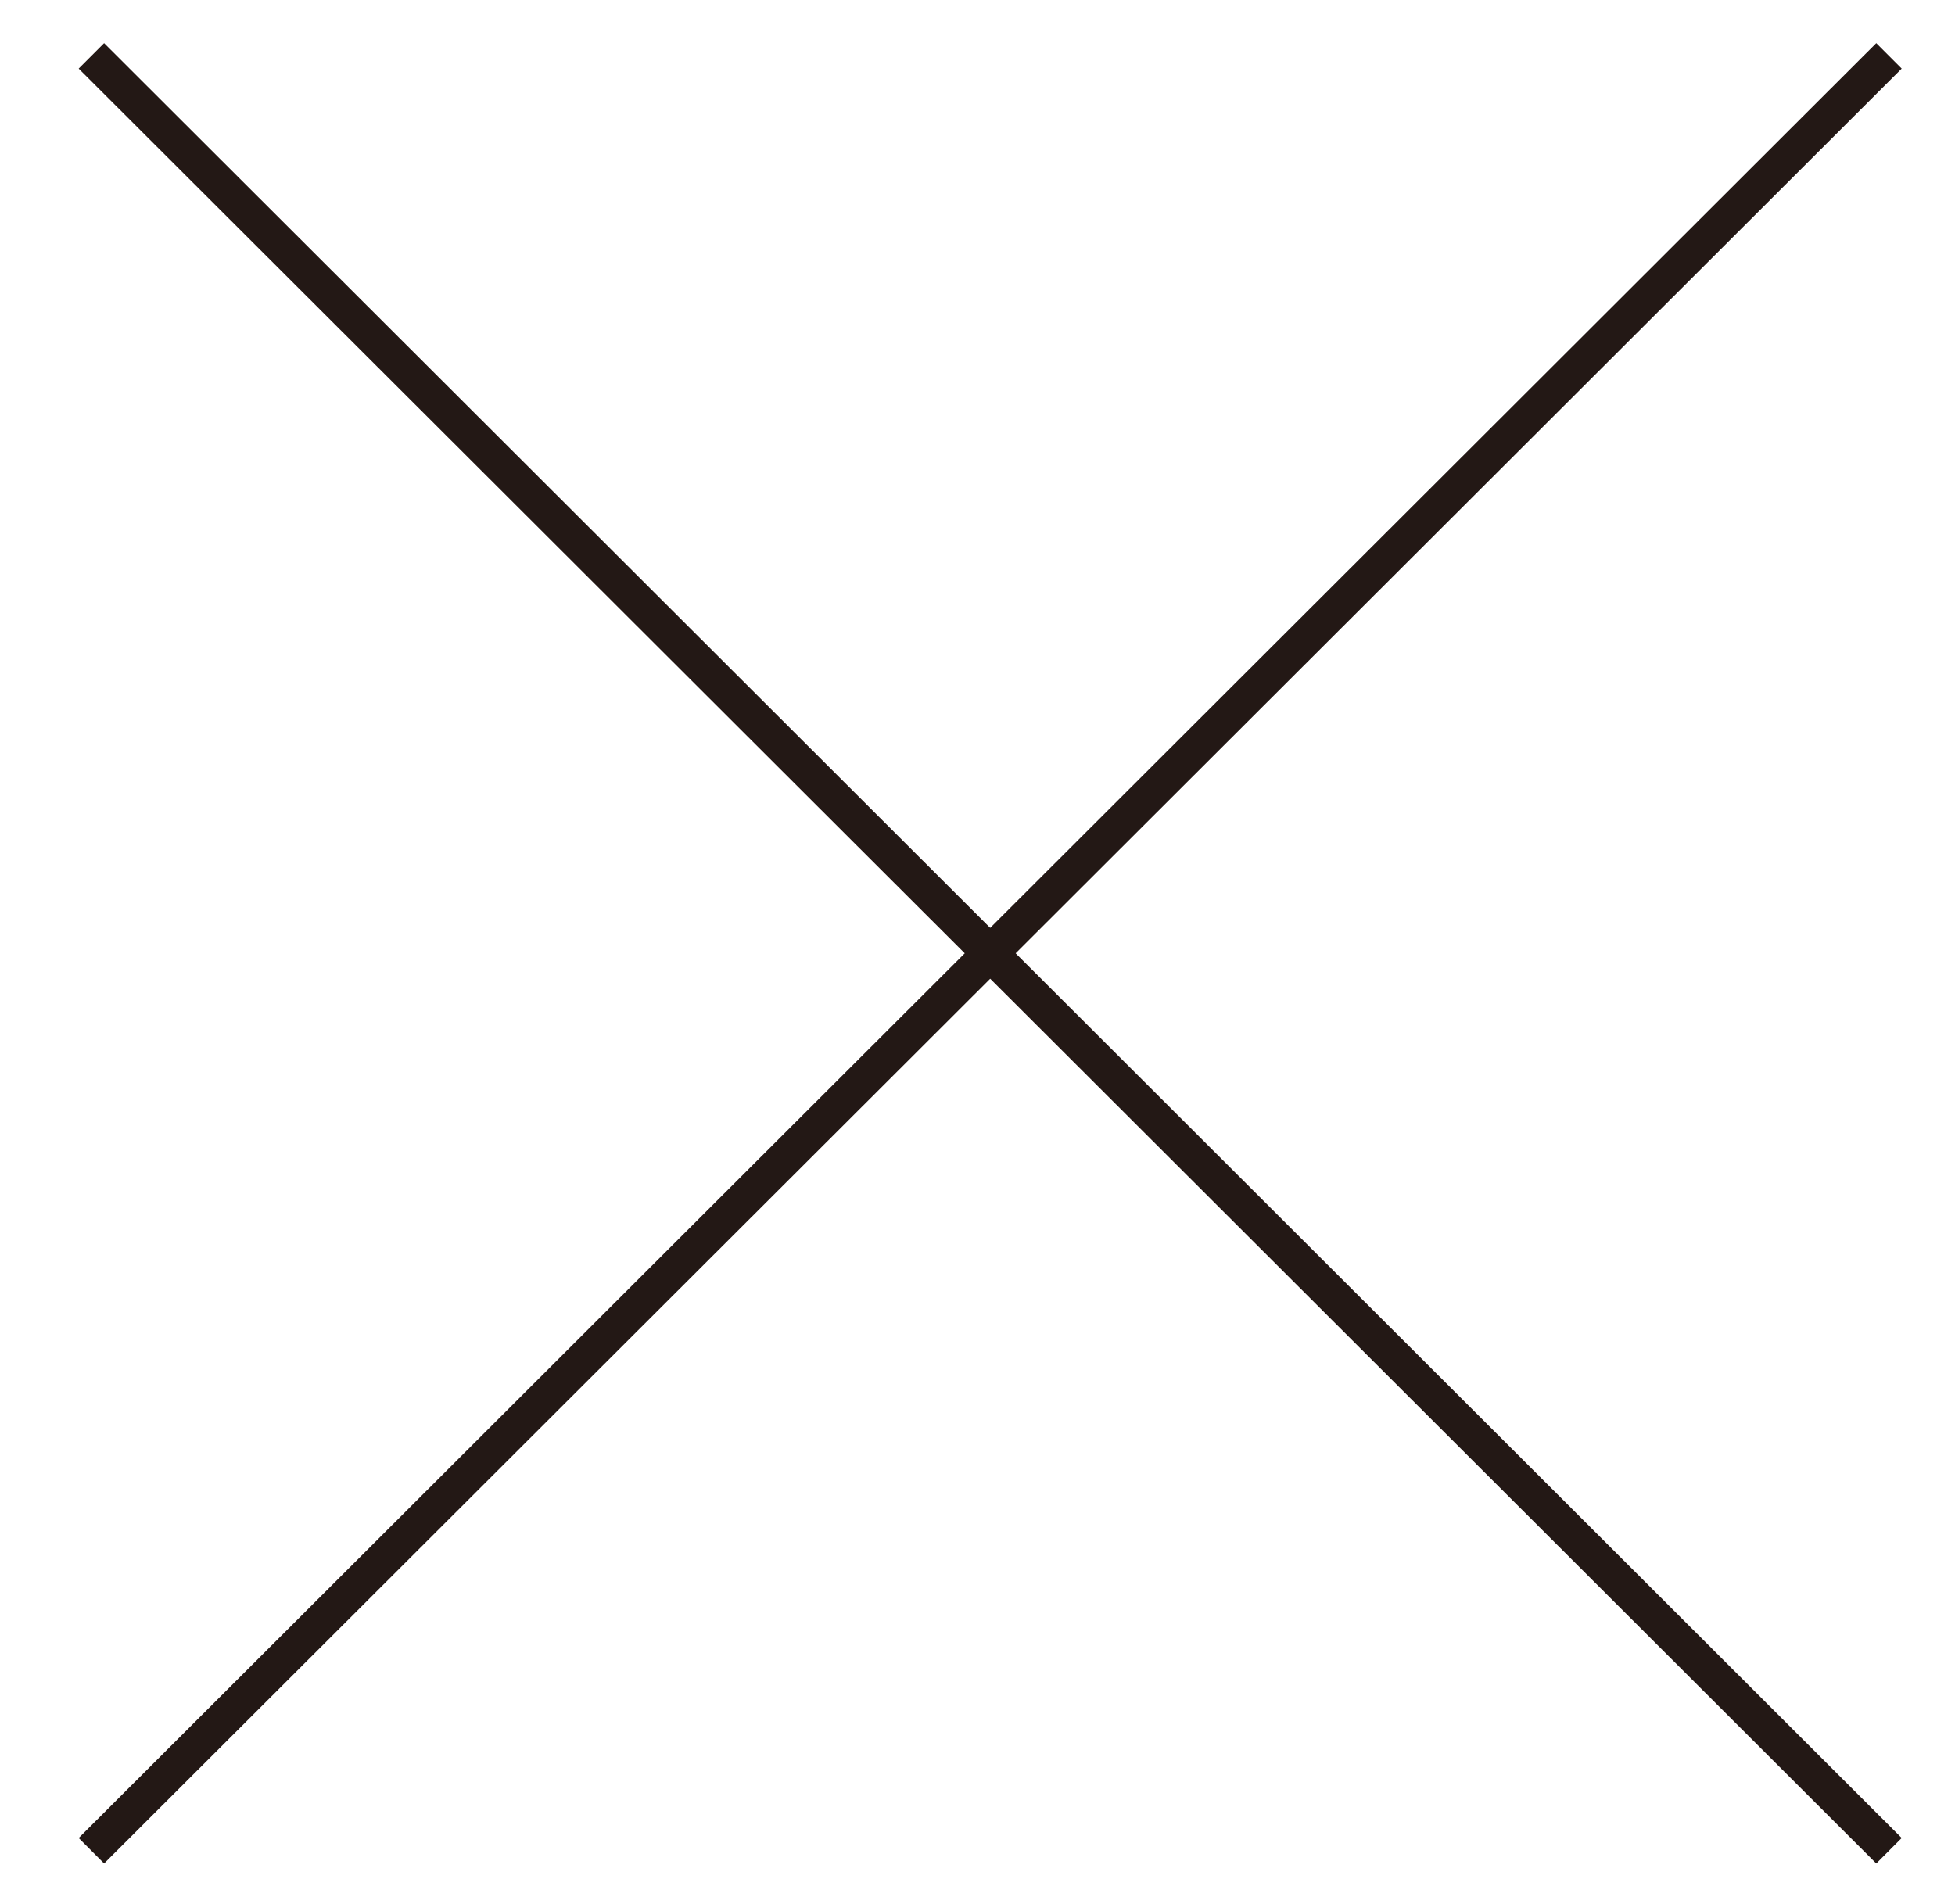
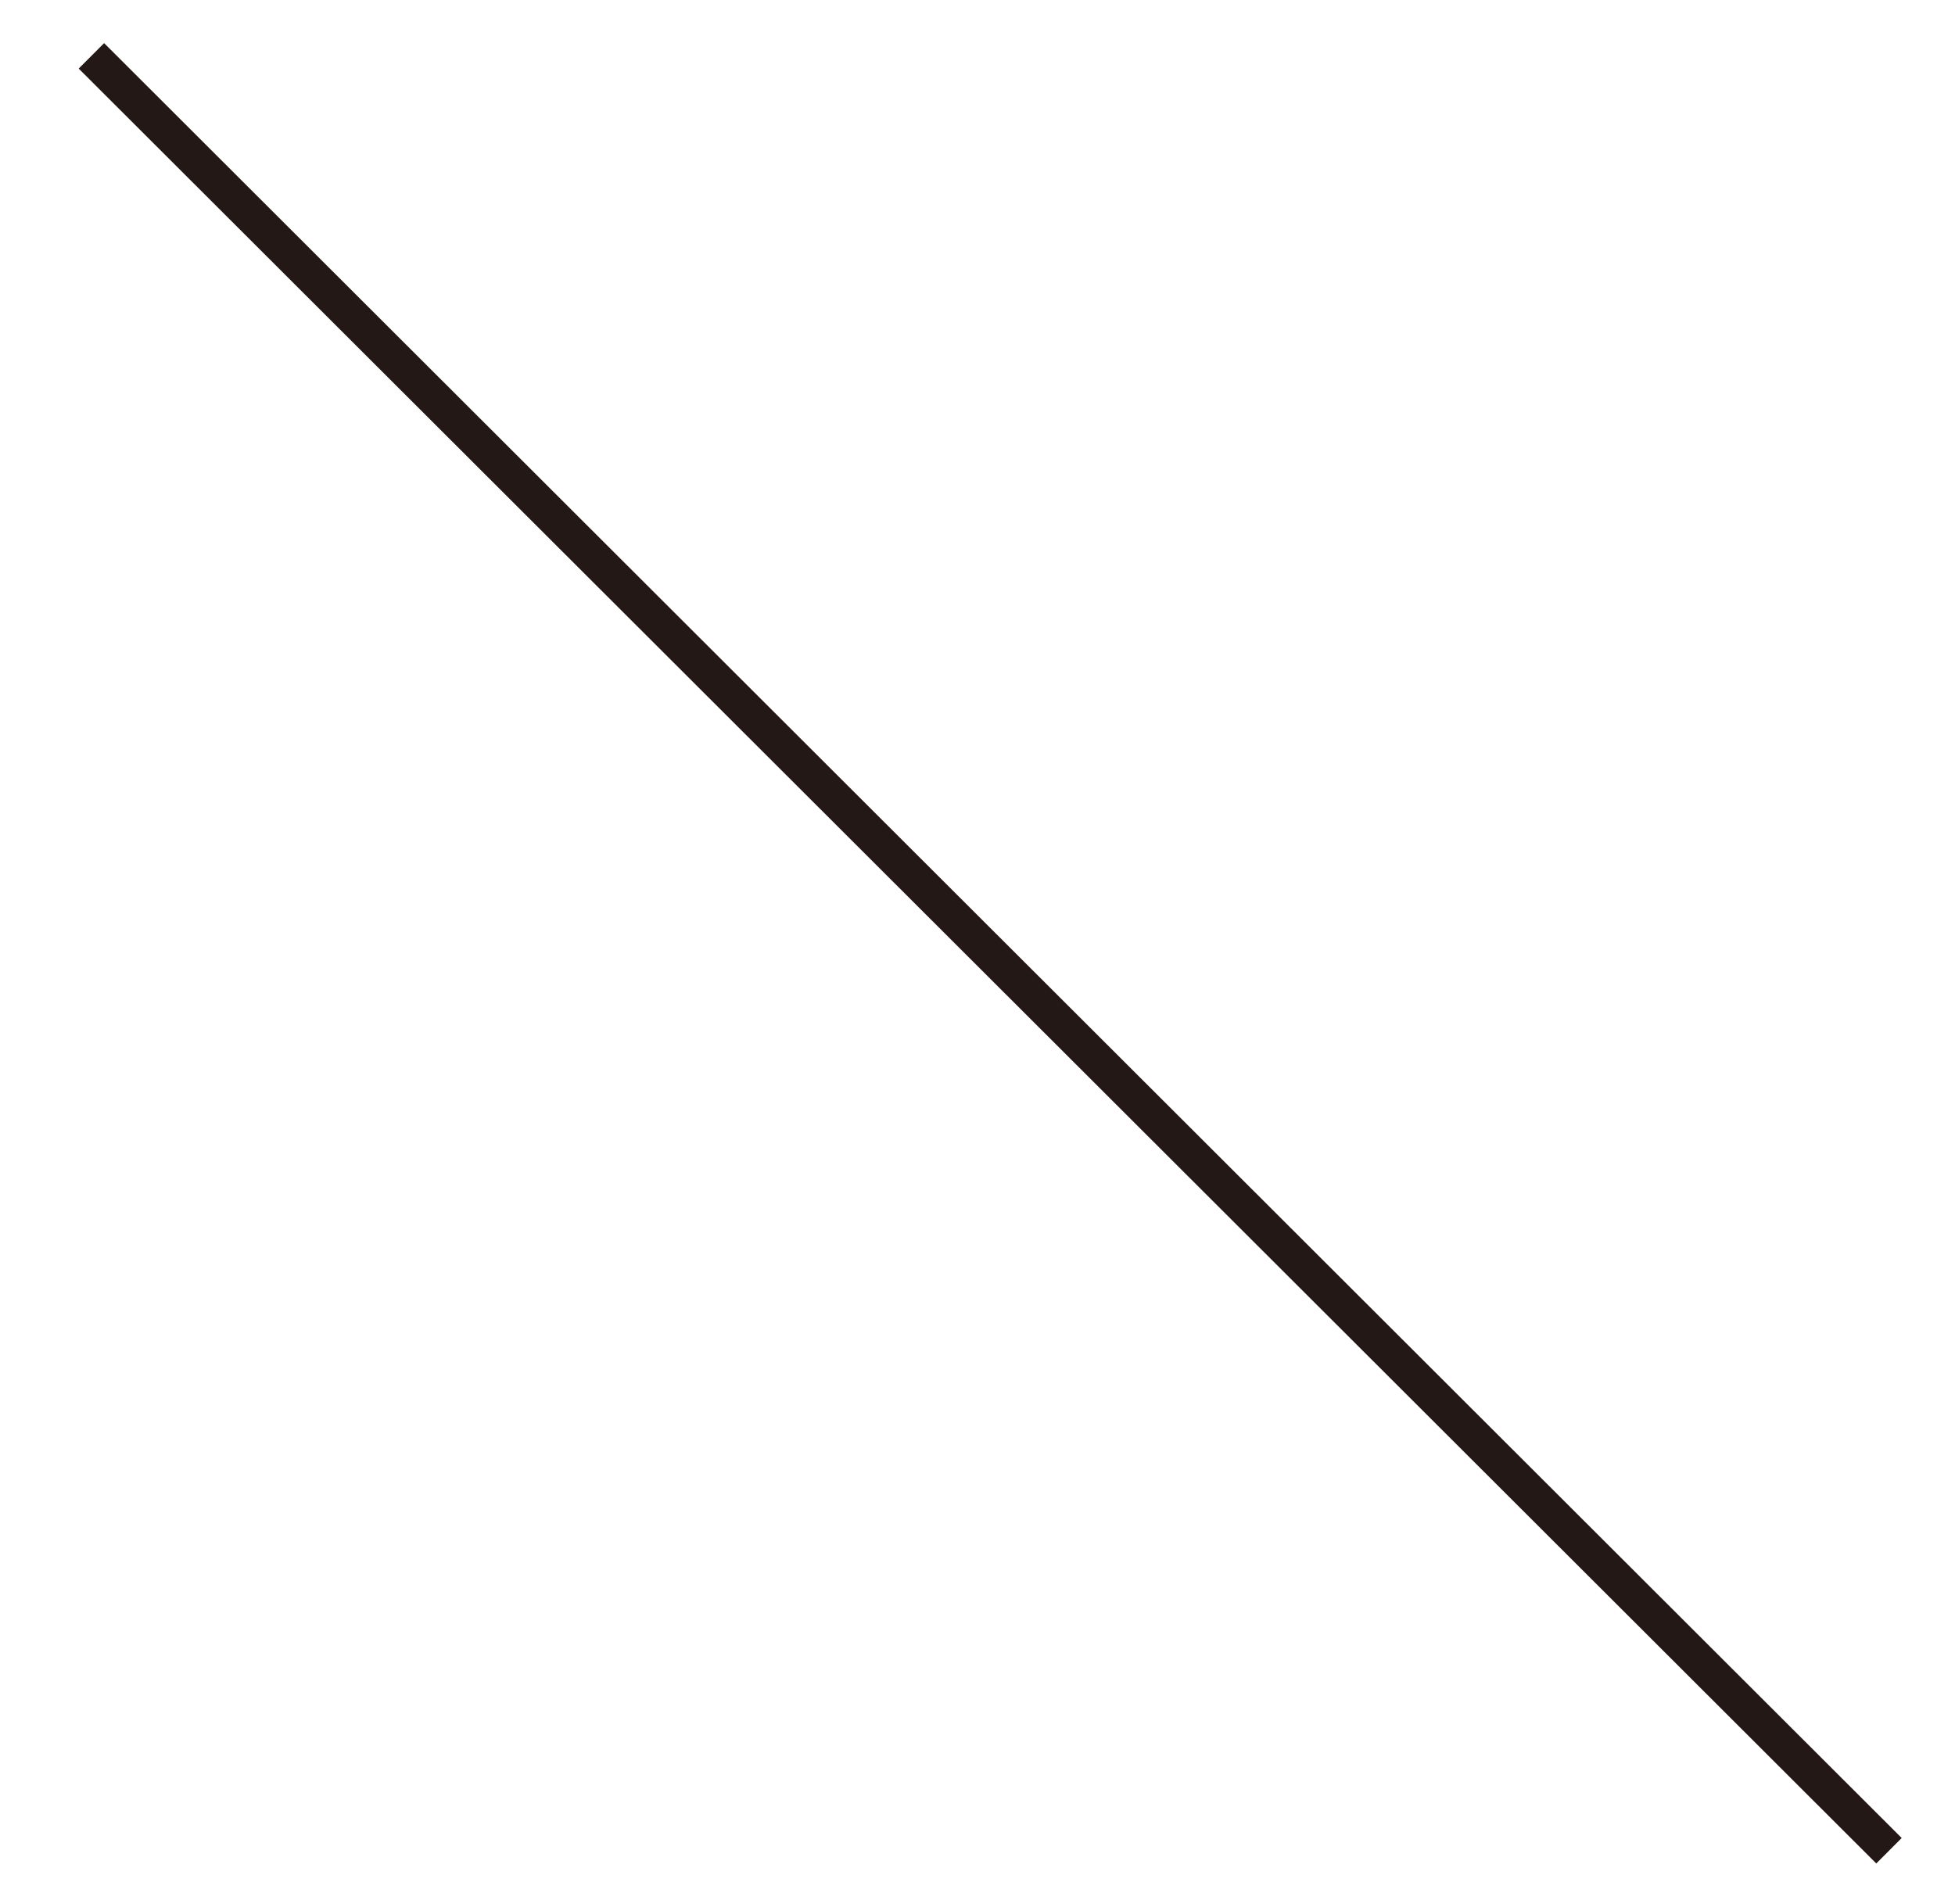
<svg xmlns="http://www.w3.org/2000/svg" version="1.1" id="レイヤー_1" x="0px" y="0px" viewBox="0 0 77 75" style="enable-background:new 0 0 77 75;" xml:space="preserve">
  <style type="text/css">
	.st0{fill:none;stroke:#231815;stroke-width:1.417;stroke-miterlimit:10;}
</style>
  <g>
    <line class="st0" x1="3.6" y1="2.2" x2="74.4" y2="72.9" />
-     <line class="st0" x1="3.6" y1="72.9" x2="74.4" y2="2.2" />
  </g>
</svg>